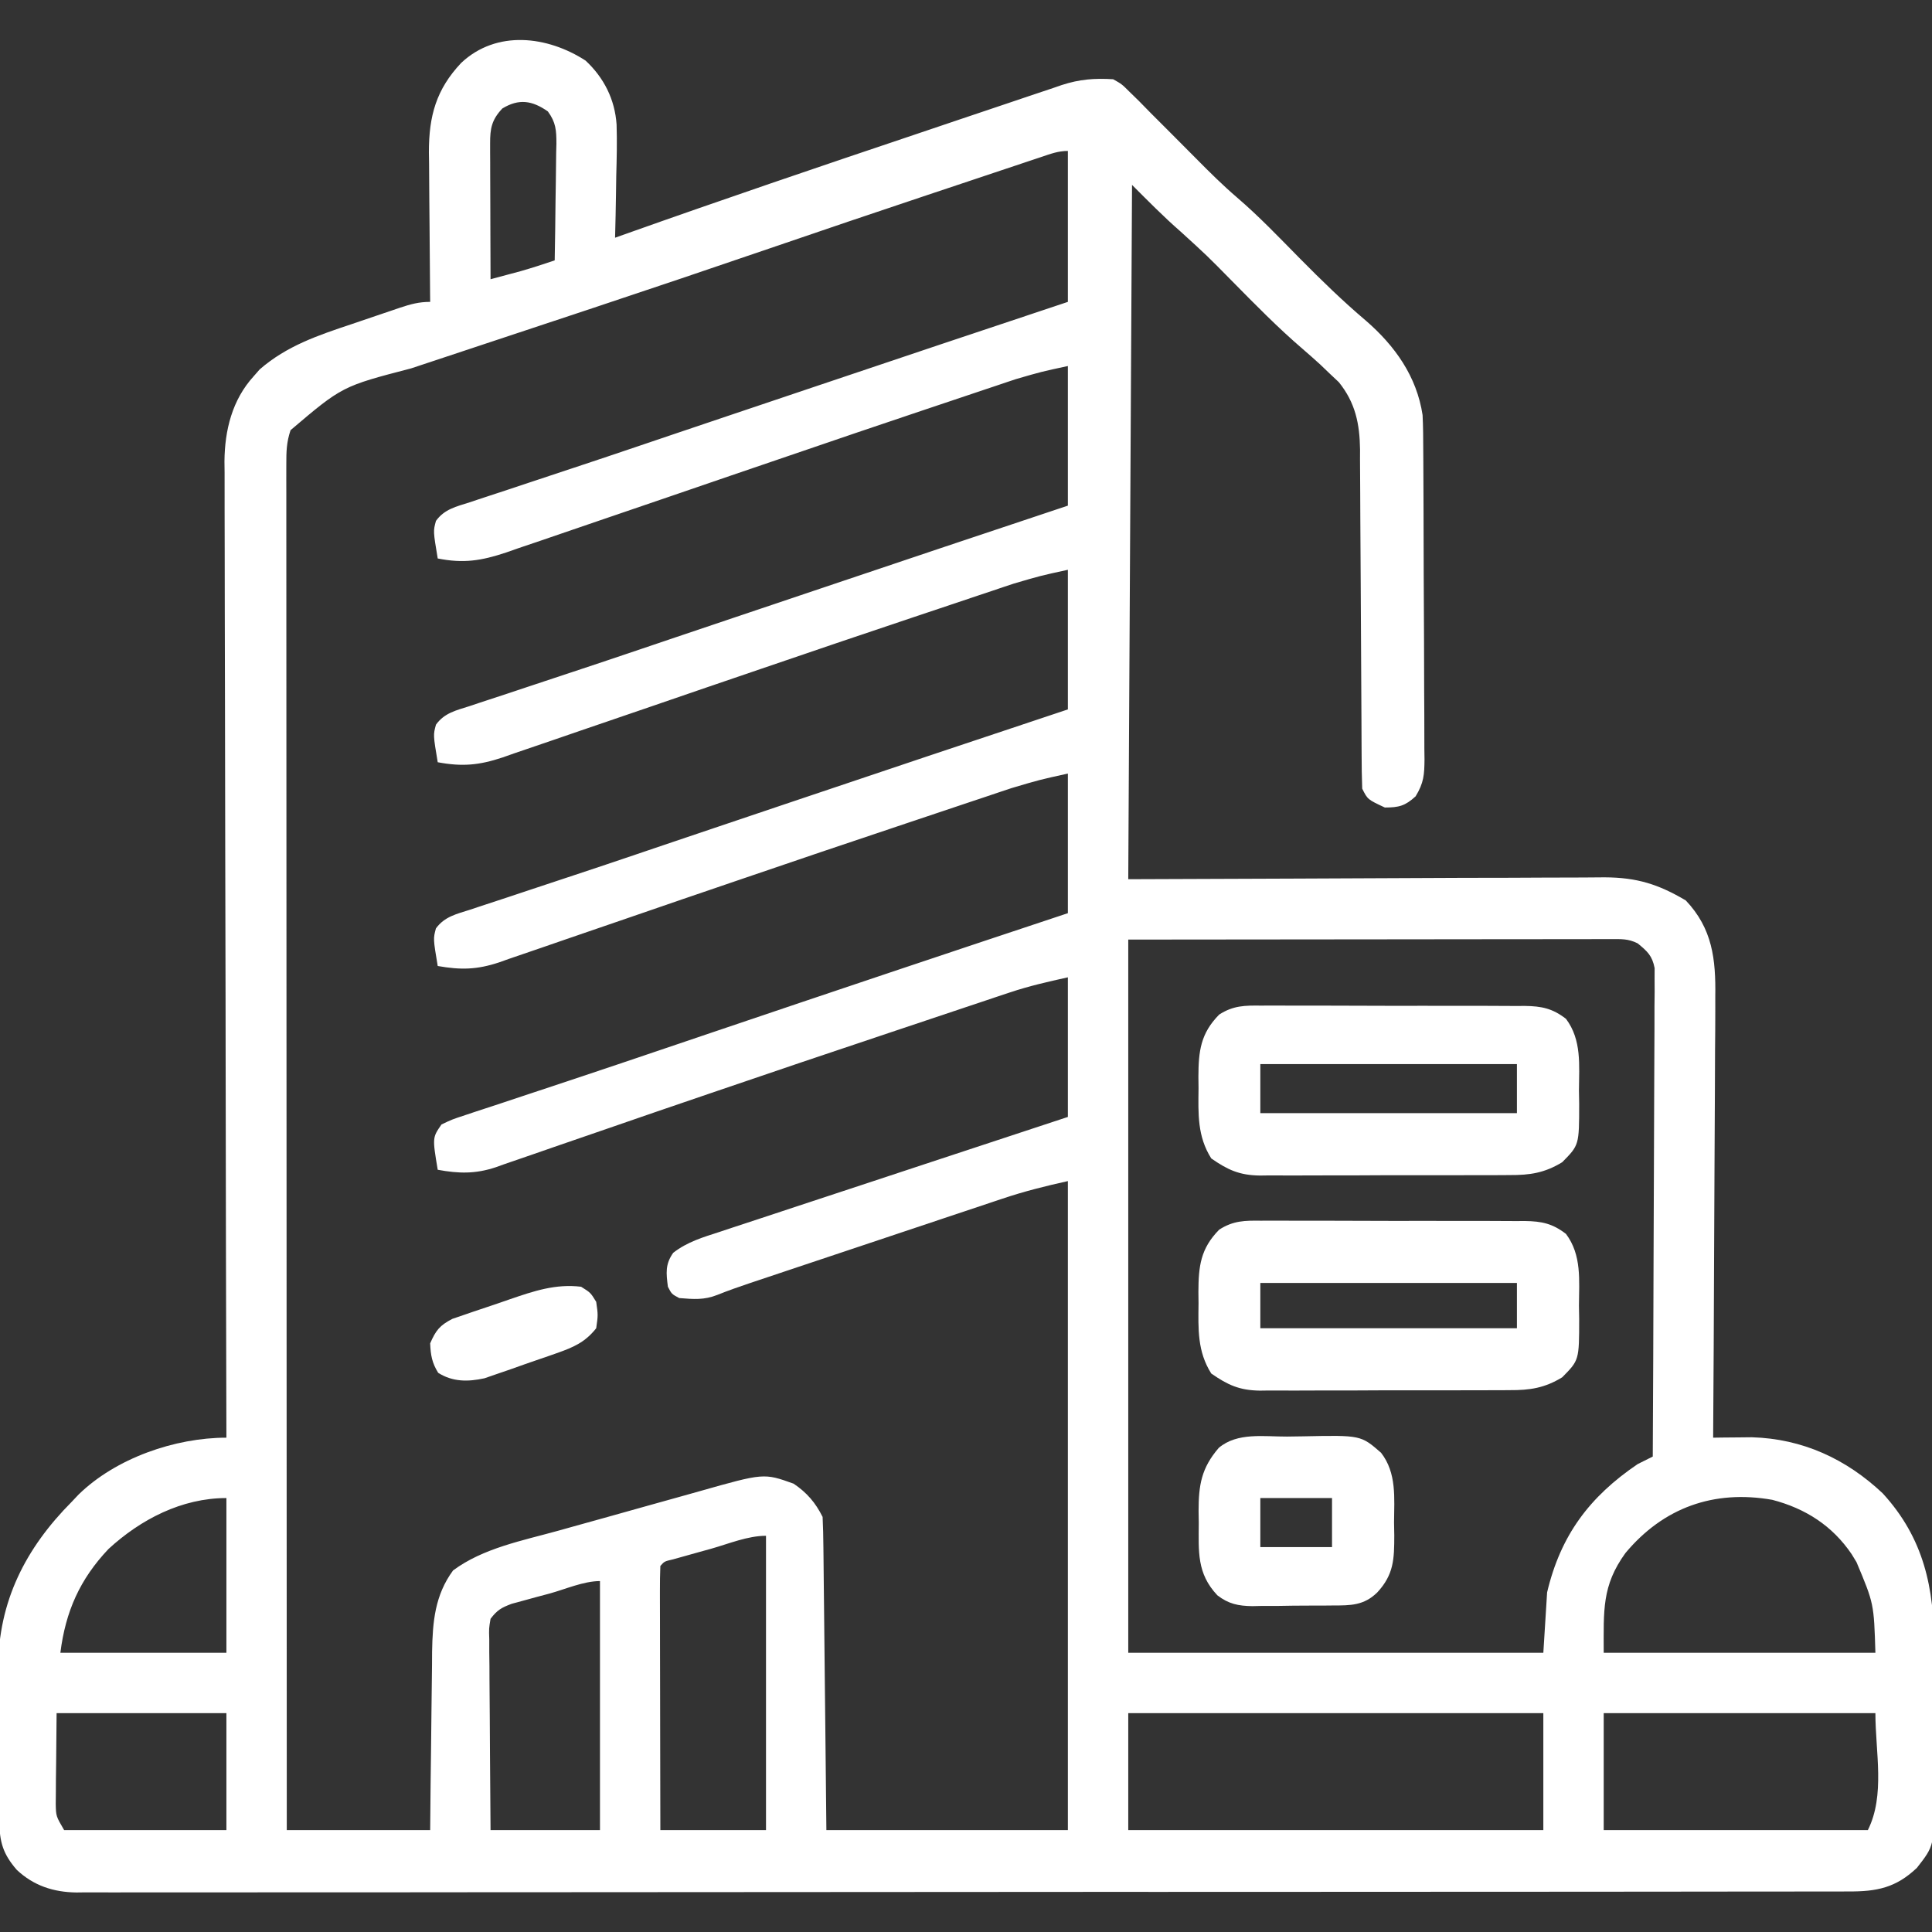
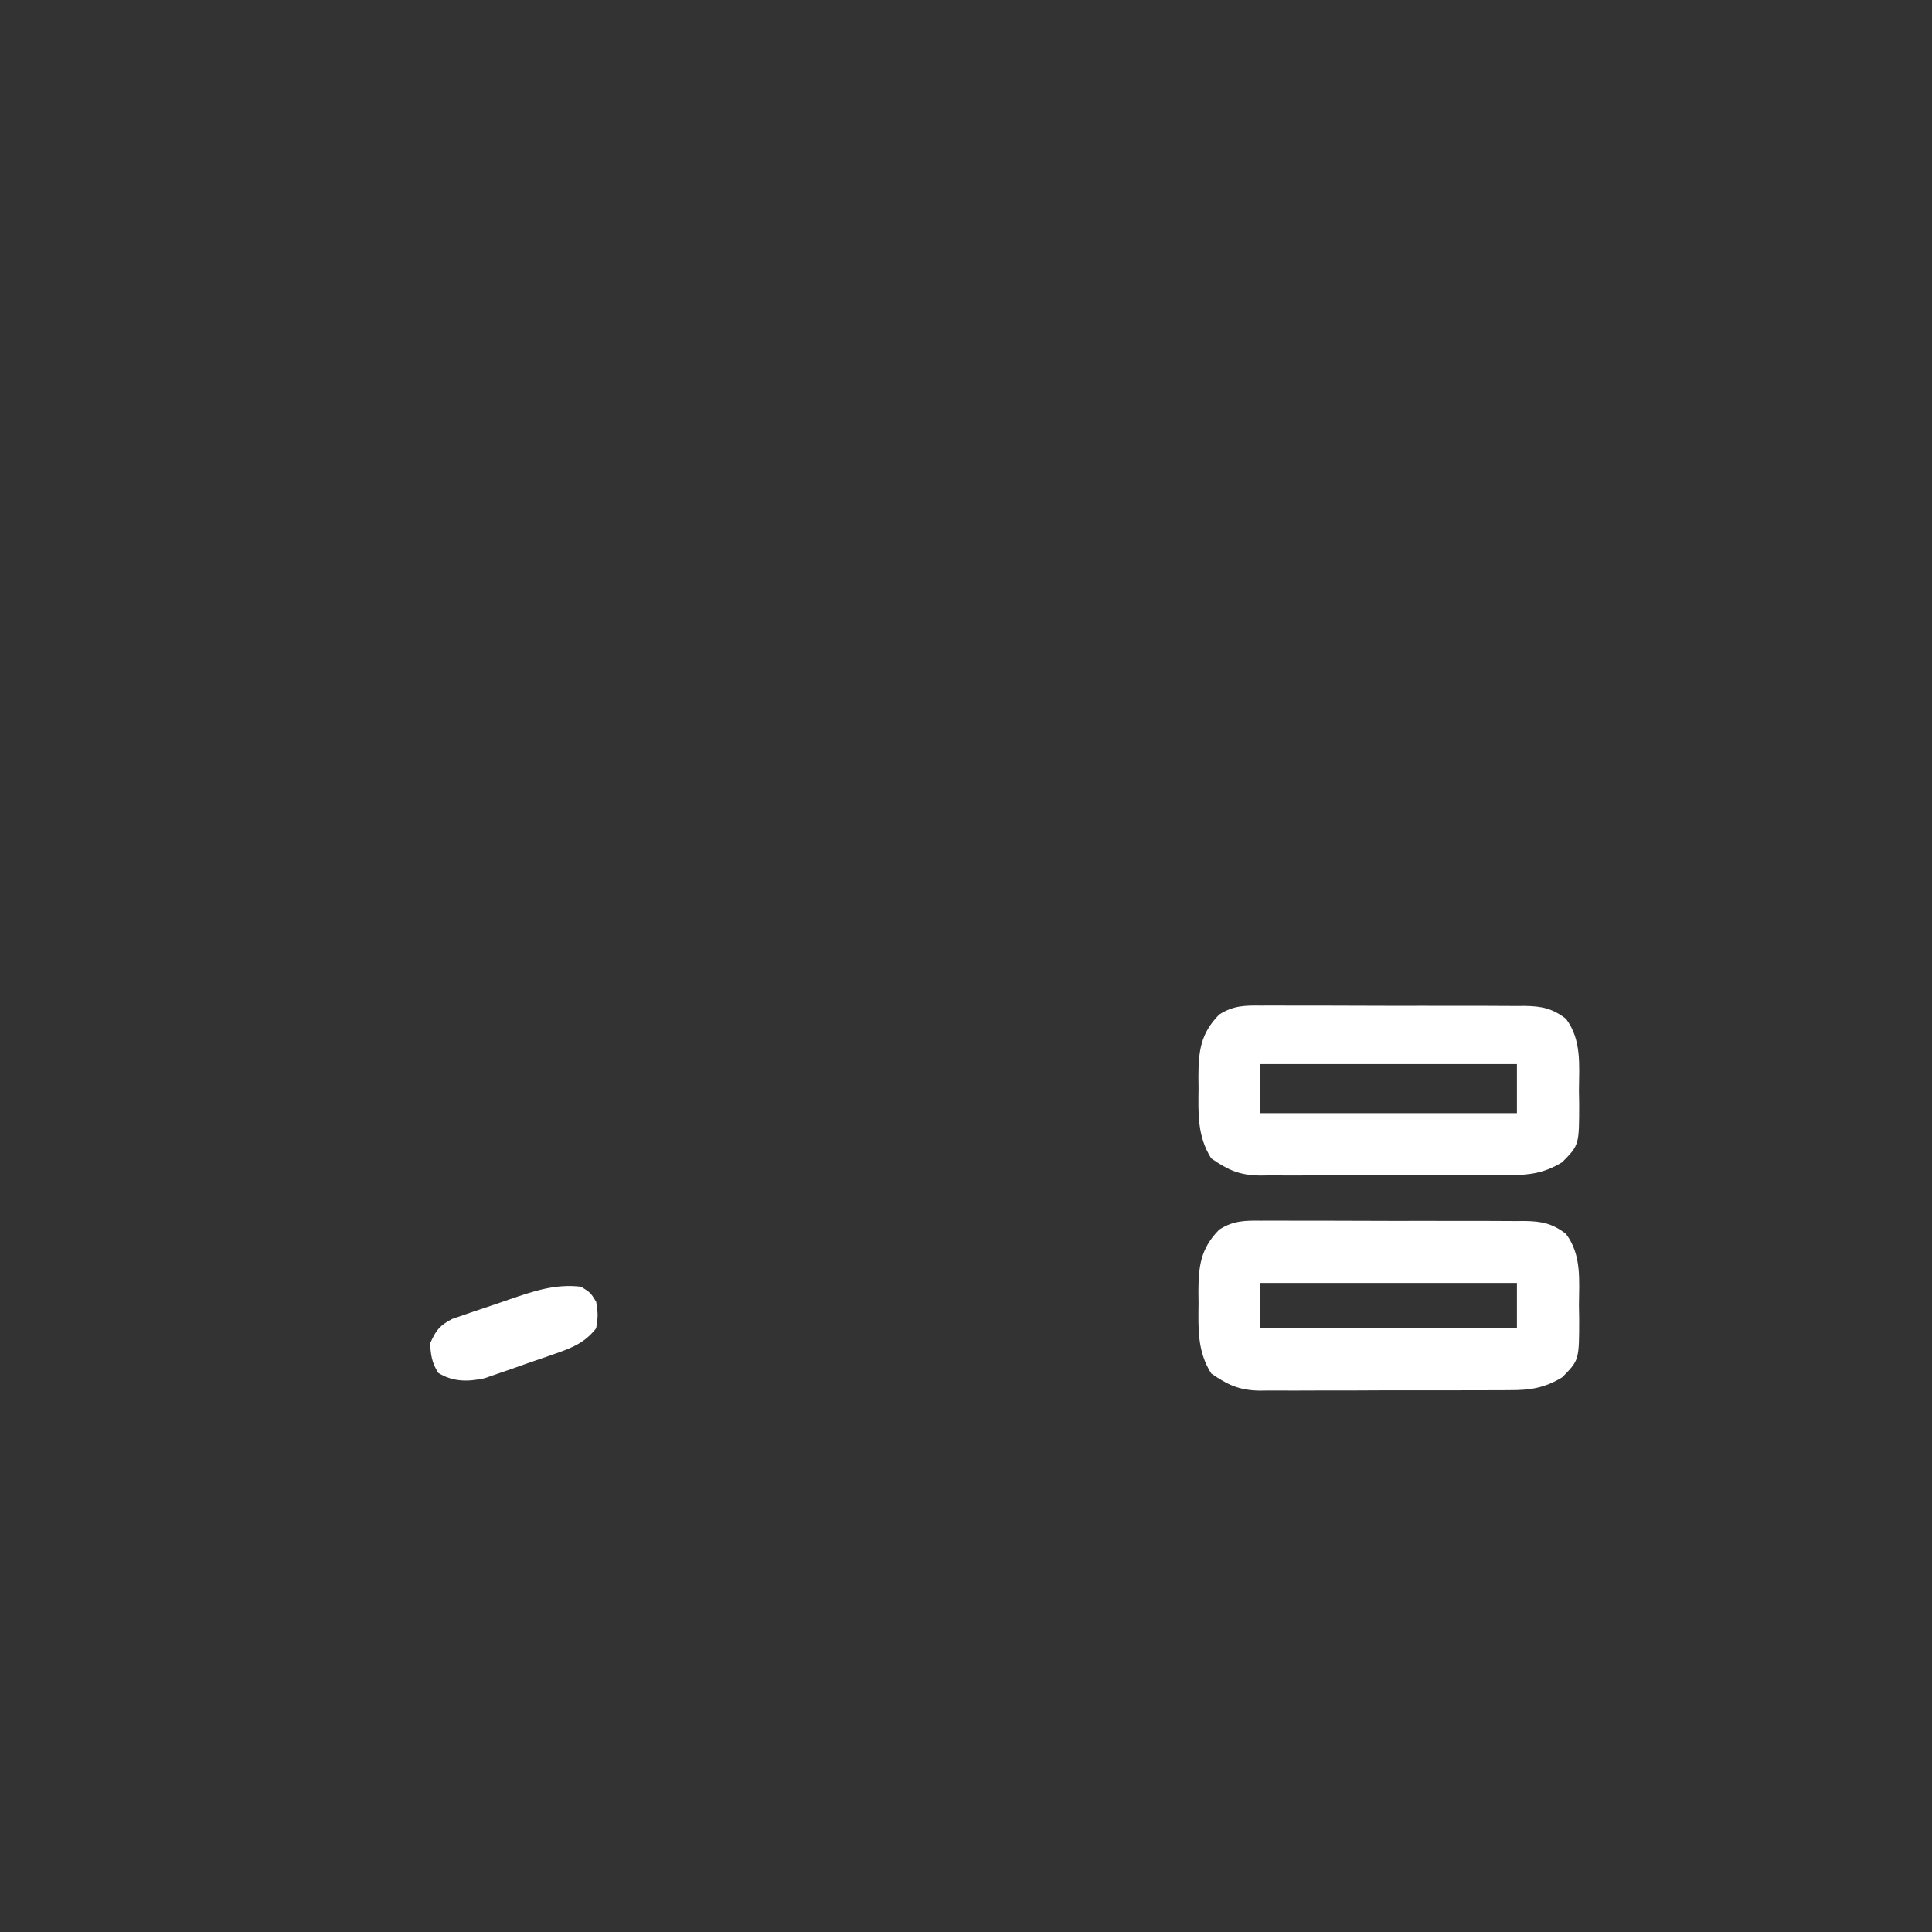
<svg xmlns="http://www.w3.org/2000/svg" version="1.1" width="512" height="512">
  <rect width="100%" height="100%" fill="#333333" stroke="none" />
-   <path d="M0 0 C4.871 4.543 7.76 10.279 8.214 16.939 C8.364 21.483 8.25 26.019 8.125 30.562 C8.1 32.155 8.077 33.747 8.057 35.34 C8.002 39.207 7.916 43.072 7.812 46.938 C8.691 46.624 9.569 46.311 10.474 45.989 C36.208 36.842 62.07 28.06 87.959 19.364 C91.653 18.123 95.346 16.876 99.036 15.624 C103.46 14.124 107.887 12.636 112.318 11.156 C113.972 10.602 115.624 10.044 117.276 9.481 C119.564 8.702 121.857 7.938 124.151 7.178 C124.812 6.949 125.473 6.72 126.155 6.484 C130.923 4.93 134.86 4.638 139.812 4.938 C142.113 6.238 142.113 6.238 144.125 8.25 C144.954 9.058 145.783 9.866 146.637 10.699 C147.696 11.778 148.754 12.858 149.812 13.938 C151.338 15.466 152.866 16.993 154.395 18.52 C156.891 21.012 159.384 23.508 161.861 26.021 C165.383 29.584 168.903 33.078 172.711 36.336 C178.547 41.347 183.852 46.921 189.249 52.395 C194.919 58.138 200.65 63.72 206.812 68.938 C214.481 75.586 220.264 83.687 221.812 93.938 C221.969 97.099 221.98 100.257 221.99 103.422 C221.996 104.37 222.003 105.319 222.009 106.296 C222.029 109.427 222.041 112.557 222.051 115.688 C222.055 116.758 222.059 117.828 222.063 118.931 C222.084 124.591 222.098 130.25 222.108 135.91 C222.119 141.758 222.153 147.605 222.193 153.453 C222.219 157.95 222.227 162.447 222.231 166.944 C222.236 169.1 222.247 171.256 222.266 173.412 C222.29 176.426 222.289 179.439 222.282 182.453 C222.302 183.789 222.302 183.789 222.321 185.152 C222.287 189.242 222.138 191.403 219.967 194.968 C217.192 197.505 215.558 197.938 211.812 197.938 C207.247 195.807 207.247 195.807 205.812 192.938 C205.705 189.929 205.658 186.942 205.655 183.933 C205.65 183 205.645 182.066 205.639 181.104 C205.629 179.072 205.62 177.039 205.613 175.007 C205.601 171.786 205.582 168.567 205.56 165.346 C205.498 156.189 205.445 147.032 205.411 137.874 C205.39 132.276 205.355 126.678 205.31 121.08 C205.296 118.949 205.287 116.818 205.284 114.686 C205.279 111.697 205.256 108.708 205.229 105.718 C205.232 104.843 205.235 103.968 205.238 103.066 C205.147 96.26 204.007 90.654 199.613 85.215 C198.792 84.443 197.971 83.671 197.125 82.875 C195.913 81.713 195.913 81.713 194.676 80.527 C193.159 79.155 191.637 77.788 190.083 76.458 C183.498 70.815 177.459 64.65 171.376 58.48 C164.711 51.708 164.711 51.708 157.688 45.312 C153.199 41.403 149.022 37.147 144.812 32.938 C144.482 93.657 144.153 154.377 143.812 216.938 C188.165 216.779 188.165 216.779 232.517 216.577 C241.109 216.559 241.109 216.559 245.136 216.556 C247.939 216.552 250.742 216.537 253.545 216.515 C257.128 216.488 260.711 216.48 264.294 216.485 C266.219 216.483 268.144 216.462 270.069 216.44 C278.616 216.481 284.287 218.263 291.562 222.562 C298.627 230.019 299.531 238.119 299.38 248.006 C299.381 249.276 299.382 250.545 299.382 251.853 C299.384 255.303 299.355 258.752 299.319 262.202 C299.288 265.819 299.285 269.436 299.279 273.053 C299.264 279.888 299.223 286.722 299.173 293.557 C299.117 301.345 299.089 309.132 299.064 316.919 C299.012 332.926 298.924 348.931 298.812 364.938 C300.212 364.918 300.212 364.918 301.64 364.898 C302.879 364.888 304.118 364.878 305.395 364.867 C307.227 364.848 307.227 364.848 309.097 364.828 C322.487 365.224 334.057 370.55 343.746 379.684 C354.642 391.568 357.447 404.808 357.344 420.52 C357.346 421.988 357.35 423.456 357.355 424.924 C357.361 427.978 357.353 431.03 357.334 434.084 C357.311 437.982 357.324 441.879 357.348 445.777 C357.363 448.8 357.358 451.822 357.348 454.844 C357.345 456.282 357.348 457.719 357.358 459.156 C357.428 473.03 357.428 473.03 352.812 478.938 C347.231 484.232 342.175 485.235 334.661 485.195 C333.84 485.198 333.02 485.202 332.174 485.205 C329.413 485.215 326.652 485.21 323.891 485.205 C321.896 485.209 319.901 485.213 317.905 485.219 C312.414 485.231 306.922 485.231 301.431 485.228 C295.512 485.228 289.593 485.239 283.674 485.248 C272.074 485.265 260.474 485.271 248.874 485.272 C239.447 485.273 230.02 485.277 220.594 485.283 C217.881 485.285 215.168 485.287 212.455 485.288 C211.781 485.289 211.107 485.289 210.412 485.29 C191.441 485.302 172.47 485.31 153.499 485.309 C152.426 485.309 152.426 485.309 151.331 485.309 C147.705 485.309 144.08 485.309 140.454 485.308 C139.734 485.308 139.013 485.308 138.271 485.308 C136.815 485.308 135.359 485.308 133.903 485.308 C111.245 485.307 88.587 485.322 65.928 485.349 C40.477 485.38 15.025 485.397 -10.426 485.395 C-13.14 485.395 -15.853 485.395 -18.567 485.395 C-19.235 485.395 -19.903 485.395 -20.592 485.395 C-30.681 485.395 -40.77 485.405 -50.86 485.422 C-62.334 485.44 -73.809 485.444 -85.283 485.431 C-91.139 485.424 -96.995 485.424 -102.851 485.441 C-108.211 485.457 -113.571 485.454 -118.93 485.437 C-120.871 485.434 -122.811 485.437 -124.751 485.448 C-127.387 485.462 -130.022 485.452 -132.658 485.435 C-133.789 485.45 -133.789 485.45 -134.943 485.465 C-140.984 485.385 -146.294 483.674 -150.756 479.455 C-154.393 475.259 -155.308 472.083 -155.365 466.663 C-155.377 465.584 -155.39 464.505 -155.403 463.393 C-155.411 462.224 -155.418 461.056 -155.426 459.852 C-155.434 458.644 -155.442 457.436 -155.45 456.191 C-155.464 453.627 -155.475 451.063 -155.483 448.5 C-155.5 444.613 -155.544 440.727 -155.588 436.84 C-155.598 434.344 -155.607 431.848 -155.613 429.352 C-155.64 427.629 -155.64 427.629 -155.666 425.871 C-155.62 408.313 -148.388 394.202 -136.188 381.938 C-135.584 381.299 -134.981 380.661 -134.359 380.004 C-124.493 370.374 -108.822 364.938 -95.188 364.938 C-95.189 364.376 -95.191 363.815 -95.192 363.237 C-95.282 329.96 -95.35 296.683 -95.392 263.405 C-95.397 259.408 -95.402 255.41 -95.407 251.412 C-95.408 250.616 -95.409 249.82 -95.41 249 C-95.428 236.123 -95.459 223.245 -95.496 210.367 C-95.534 197.148 -95.556 183.929 -95.564 170.71 C-95.569 162.557 -95.587 154.404 -95.619 146.25 C-95.64 140.655 -95.647 135.06 -95.642 129.465 C-95.639 126.24 -95.645 123.014 -95.664 119.789 C-95.684 116.284 -95.679 112.781 -95.669 109.276 C-95.68 108.267 -95.692 107.257 -95.704 106.217 C-95.634 97.94 -93.663 89.893 -87.938 83.625 C-87.417 83.031 -86.896 82.436 -86.359 81.824 C-79.181 75.588 -70.938 72.818 -62.077 69.861 C-59.859 69.12 -57.647 68.363 -55.436 67.604 C-54.024 67.124 -52.612 66.646 -51.199 66.168 C-50.54 65.943 -49.88 65.718 -49.201 65.486 C-46.392 64.554 -44.171 63.938 -41.188 63.938 C-41.197 63.065 -41.197 63.065 -41.208 62.176 C-41.274 56.092 -41.319 50.008 -41.352 43.924 C-41.367 41.657 -41.388 39.391 -41.414 37.124 C-41.45 33.855 -41.467 30.586 -41.48 27.316 C-41.496 26.313 -41.511 25.309 -41.527 24.276 C-41.53 14.678 -39.603 7.635 -32.957 0.598 C-23.581 -8.199 -10.116 -6.546 0 0 Z M-22.062 12.688 C-24.893 15.684 -25.314 17.982 -25.301 21.95 C-25.301 22.751 -25.301 23.551 -25.301 24.376 C-25.296 25.235 -25.29 26.095 -25.285 26.98 C-25.284 27.864 -25.282 28.748 -25.281 29.658 C-25.275 32.48 -25.263 35.303 -25.25 38.125 C-25.245 40.038 -25.24 41.952 -25.236 43.865 C-25.225 48.556 -25.208 53.247 -25.188 57.938 C-23.479 57.481 -21.77 57.022 -20.062 56.562 C-19.111 56.307 -18.16 56.052 -17.18 55.789 C-14.148 54.926 -11.17 53.955 -8.188 52.938 C-8.089 47.741 -8.016 42.546 -7.968 37.349 C-7.948 35.582 -7.92 33.814 -7.886 32.047 C-7.837 29.505 -7.815 26.964 -7.797 24.422 C-7.776 23.633 -7.756 22.845 -7.734 22.032 C-7.733 18.477 -7.865 16.378 -9.997 13.47 C-14.166 10.553 -17.689 10.026 -22.062 12.688 Z M120.728 25.551 C119.66 25.906 118.591 26.262 117.49 26.628 C116.316 27.021 115.143 27.415 113.934 27.82 C112.702 28.231 111.47 28.642 110.201 29.065 C107.56 29.946 104.919 30.829 102.279 31.713 C98.403 33.012 94.525 34.305 90.646 35.598 C76.642 40.271 62.659 45.008 48.692 49.793 C33.194 55.101 17.675 60.342 2.129 65.508 C0.721 65.976 0.721 65.976 -0.714 66.453 C-9.313 69.311 -17.914 72.164 -26.515 75.015 C-31.309 76.604 -36.103 78.196 -40.895 79.79 C-42.687 80.385 -44.479 80.979 -46.271 81.572 C-64.499 86.314 -64.499 86.314 -78.188 97.938 C-79.28 101.215 -79.312 103.603 -79.311 107.054 C-79.313 108.342 -79.315 109.63 -79.317 110.956 C-79.314 112.394 -79.311 113.831 -79.308 115.269 C-79.308 116.789 -79.309 118.31 -79.31 119.831 C-79.313 124.02 -79.309 128.209 -79.304 132.398 C-79.299 136.911 -79.301 141.424 -79.301 145.937 C-79.302 153.761 -79.299 161.584 -79.293 169.407 C-79.285 180.718 -79.282 192.029 -79.281 203.34 C-79.279 221.69 -79.272 240.04 -79.263 258.39 C-79.254 276.219 -79.247 294.047 -79.242 311.876 C-79.242 312.974 -79.242 314.073 -79.242 315.204 C-79.24 320.715 -79.239 326.225 -79.238 331.735 C-79.227 377.469 -79.21 423.203 -79.188 468.938 C-66.647 468.938 -54.108 468.938 -41.188 468.938 C-41.15 464.927 -41.113 460.917 -41.074 456.785 C-41.036 453.566 -40.995 450.347 -40.952 447.128 C-40.907 443.742 -40.868 440.356 -40.841 436.969 C-40.807 433.074 -40.755 429.18 -40.699 425.285 C-40.693 424.085 -40.686 422.884 -40.68 421.648 C-40.542 413.698 -39.93 406.677 -35.125 400.125 C-27.182 394.21 -16.724 392.224 -7.309 389.609 C-5.887 389.212 -4.466 388.814 -3.044 388.416 C-0.083 387.588 2.88 386.765 5.844 385.945 C9.621 384.899 13.394 383.837 17.167 382.771 C20.094 381.946 23.025 381.132 25.956 380.321 C27.348 379.934 28.739 379.543 30.129 379.149 C47.245 374.3 47.245 374.3 55.125 377.125 C58.64 379.496 60.919 382.15 62.812 385.938 C62.935 388.561 62.998 391.159 63.018 393.784 C63.028 394.594 63.038 395.403 63.048 396.238 C63.079 398.921 63.104 401.605 63.129 404.289 C63.149 406.147 63.17 408.005 63.192 409.863 C63.247 414.759 63.297 419.655 63.345 424.55 C63.404 430.422 63.47 436.293 63.535 442.164 C63.633 451.089 63.722 460.013 63.812 468.938 C84.933 468.938 106.052 468.938 127.812 468.938 C127.812 412.178 127.812 355.418 127.812 296.938 C121.826 298.268 116.201 299.665 110.435 301.611 C109.26 302.002 109.26 302.002 108.061 302.4 C105.503 303.252 102.947 304.11 100.391 304.969 C98.6 305.567 96.808 306.164 95.017 306.762 C91.278 308.01 87.539 309.261 83.801 310.514 C79.016 312.119 74.228 313.718 69.44 315.316 C65.747 316.548 62.055 317.782 58.363 319.017 C56.598 319.607 54.832 320.197 53.067 320.787 C50.602 321.611 48.137 322.437 45.673 323.264 C44.948 323.506 44.222 323.748 43.475 323.997 C40.604 324.962 37.765 325.957 34.955 327.086 C31.401 328.499 28.618 328.244 24.812 327.938 C22.812 326.875 22.812 326.875 21.812 324.938 C21.352 321.316 21.07 318.987 23.226 315.938 C27.012 313.01 31.107 311.824 35.63 310.362 C36.625 310.03 37.621 309.698 38.646 309.356 C41.932 308.262 45.224 307.186 48.516 306.109 C50.797 305.354 53.078 304.597 55.359 303.84 C61.359 301.85 67.364 299.874 73.37 297.902 C79.5 295.886 85.625 293.856 91.75 291.828 C103.766 287.851 115.788 283.891 127.812 279.938 C127.812 267.728 127.812 255.518 127.812 242.938 C122.411 244.138 117.546 245.235 112.383 246.962 C110.598 247.555 110.598 247.555 108.777 248.161 C107.497 248.591 106.217 249.022 104.938 249.453 C103.583 249.906 102.228 250.358 100.873 250.809 C97.264 252.014 93.657 253.224 90.051 254.436 C87.047 255.444 84.042 256.449 81.037 257.454 C65.077 262.793 49.128 268.164 33.207 273.618 C30.827 274.433 28.447 275.245 26.066 276.058 C24.503 276.592 22.939 277.126 21.375 277.66 C20.612 277.921 19.849 278.181 19.062 278.45 C14.766 279.92 10.473 281.401 6.184 282.894 C1.336 284.581 -3.518 286.25 -8.376 287.909 C-10.224 288.544 -12.07 289.185 -13.913 289.833 C-16.457 290.728 -19.009 291.599 -21.562 292.465 C-22.304 292.732 -23.046 292.999 -23.811 293.274 C-29.216 295.069 -33.605 294.962 -39.188 293.938 C-40.606 285.424 -40.606 285.424 -38.188 281.938 C-35.419 280.611 -35.419 280.611 -31.73 279.398 C-31.034 279.165 -30.338 278.931 -29.62 278.69 C-27.21 277.883 -24.792 277.099 -22.375 276.312 C-20.604 275.724 -18.833 275.134 -17.063 274.542 C-12.916 273.158 -8.766 271.782 -4.615 270.408 C3.93 267.573 12.457 264.686 20.984 261.797 C24.26 260.687 27.536 259.578 30.812 258.469 C31.638 258.189 32.464 257.91 33.314 257.622 C64.782 246.967 96.28 236.401 127.812 225.938 C127.812 213.727 127.812 201.518 127.812 188.938 C120.253 190.605 120.253 190.605 112.934 192.778 C111.864 193.134 110.794 193.49 109.692 193.856 C107.988 194.43 107.988 194.43 106.25 195.016 C105.043 195.419 103.835 195.822 102.591 196.237 C99.337 197.323 96.086 198.415 92.835 199.508 C90.114 200.422 87.393 201.333 84.671 202.243 C69.749 207.236 54.84 212.269 39.954 217.369 C37.567 218.186 35.18 219.001 32.793 219.816 C31.19 220.363 29.587 220.91 27.984 221.457 C27.189 221.728 26.394 222 25.574 222.279 C20.902 223.876 16.234 225.483 11.568 227.099 C6.067 229.005 0.56 230.891 -4.952 232.768 C-7.085 233.498 -9.217 234.234 -11.346 234.978 C-14.309 236.011 -17.278 237.022 -20.25 238.027 C-21.123 238.338 -21.996 238.649 -22.896 238.969 C-28.792 240.929 -33.059 241.015 -39.188 239.938 C-40.393 232.706 -40.393 232.706 -39.667 229.988 C-37.382 226.821 -34.121 226.14 -30.54 224.996 C-29.75 224.731 -28.961 224.466 -28.148 224.193 C-25.522 223.314 -22.89 222.456 -20.258 221.598 C-18.402 220.98 -16.547 220.362 -14.692 219.742 C-10.808 218.445 -6.922 217.156 -3.033 215.873 C2.527 214.036 8.076 212.169 13.622 210.289 C14.939 209.842 14.939 209.842 16.282 209.387 C18.052 208.787 19.823 208.187 21.593 207.586 C26.088 206.064 30.585 204.548 35.082 203.033 C36.89 202.424 38.698 201.815 40.506 201.205 C41.85 200.753 41.85 200.753 43.221 200.291 C46.847 199.068 50.473 197.845 54.099 196.622 C78.652 188.339 103.226 180.12 127.812 171.938 C127.812 159.727 127.812 147.518 127.812 134.938 C120.529 136.524 120.529 136.524 113.484 138.595 C112.535 138.91 111.585 139.226 110.606 139.551 C109.602 139.89 108.597 140.229 107.562 140.578 C106.489 140.937 105.415 141.295 104.309 141.664 C100.808 142.834 97.31 144.011 93.812 145.188 C91.359 146.009 88.905 146.831 86.451 147.652 C73.186 152.098 59.935 156.584 46.701 161.12 C44.307 161.939 41.914 162.757 39.52 163.573 C38.713 163.849 37.907 164.124 37.076 164.407 C35.413 164.974 33.749 165.542 32.086 166.109 C27.038 167.831 21.994 169.564 16.953 171.304 C10.799 173.428 4.638 175.532 -1.527 177.626 C-3.947 178.452 -6.364 179.284 -8.78 180.122 C-12.16 181.295 -15.548 182.445 -18.938 183.59 C-19.942 183.944 -20.946 184.299 -21.981 184.664 C-28.24 186.745 -32.686 187.152 -39.188 185.938 C-40.395 178.694 -40.395 178.694 -39.652 175.983 C-37.42 172.866 -34.291 172.196 -30.777 171.075 C-30.006 170.816 -29.236 170.557 -28.442 170.291 C-25.859 169.426 -23.269 168.582 -20.68 167.738 C-18.838 167.126 -16.996 166.512 -15.155 165.896 C-11.216 164.581 -7.274 163.274 -3.33 161.972 C2.769 159.956 8.856 157.907 14.94 155.849 C15.952 155.507 16.965 155.165 18.007 154.812 C20.068 154.115 22.129 153.418 24.189 152.721 C29.436 150.948 34.685 149.182 39.934 147.416 C40.982 147.063 42.03 146.711 43.11 146.347 C45.234 145.633 47.359 144.918 49.483 144.203 C53.785 142.756 58.087 141.307 62.389 139.858 C84.186 132.519 105.987 125.194 127.812 117.938 C127.812 105.728 127.812 93.517 127.812 80.938 C120.808 82.442 120.808 82.442 114.035 84.411 C113.205 84.687 112.376 84.962 111.521 85.246 C110.648 85.541 109.775 85.837 108.875 86.141 C107.465 86.611 107.465 86.611 106.026 87.092 C102.954 88.119 99.883 89.153 96.812 90.188 C94.639 90.916 92.466 91.644 90.292 92.372 C77.996 96.495 65.716 100.666 53.448 104.871 C48.499 106.565 43.548 108.252 38.597 109.938 C33.175 111.787 27.755 113.644 22.338 115.509 C16.215 117.617 10.087 119.709 3.954 121.787 C0.562 122.938 -2.828 124.094 -6.213 125.267 C-10.01 126.582 -13.817 127.868 -17.625 129.152 C-18.761 129.551 -19.897 129.949 -21.067 130.359 C-27.659 132.552 -32.343 133.295 -39.188 131.938 C-40.394 124.697 -40.394 124.697 -39.656 121.984 C-37.41 118.855 -34.249 118.182 -30.718 117.056 C-29.555 116.665 -29.555 116.665 -28.368 116.266 C-25.775 115.398 -23.175 114.551 -20.574 113.703 C-18.729 113.089 -16.884 112.474 -15.039 111.857 C-11.114 110.547 -7.186 109.245 -3.256 107.948 C2.708 105.976 8.661 103.973 14.611 101.959 C15.589 101.628 16.568 101.297 17.576 100.956 C19.564 100.283 21.552 99.61 23.54 98.937 C28.599 97.227 33.66 95.523 38.721 93.82 C39.73 93.48 40.74 93.141 41.781 92.79 C43.826 92.102 45.872 91.414 47.917 90.725 C52.051 89.334 56.184 87.942 60.316 86.549 C82.803 78.975 105.297 71.426 127.812 63.938 C127.812 50.737 127.812 37.538 127.812 23.938 C125.2 23.938 123.211 24.722 120.728 25.551 Z M143.812 232.938 C143.812 295.308 143.812 357.678 143.812 421.938 C180.113 421.938 216.412 421.938 253.812 421.938 C254.143 416.658 254.472 411.377 254.812 405.938 C258.382 390.837 266.017 380.612 278.812 371.938 C280.14 371.26 281.473 370.592 282.812 369.938 C282.906 352.796 282.976 335.654 283.02 318.513 C283.04 310.554 283.069 302.595 283.114 294.636 C283.154 287.699 283.18 280.763 283.189 273.826 C283.194 270.153 283.206 266.48 283.235 262.806 C283.268 258.707 283.268 254.608 283.267 250.509 C283.288 248.679 283.288 248.679 283.31 246.812 C283.305 245.696 283.299 244.58 283.294 243.43 C283.299 241.975 283.299 241.975 283.305 240.491 C282.67 237.2 281.367 236.034 278.812 233.938 C276.237 232.65 274.407 232.815 271.523 232.817 C270.403 232.816 269.284 232.814 268.13 232.813 C266.892 232.817 265.653 232.82 264.376 232.824 C262.399 232.824 262.399 232.824 260.381 232.824 C256.807 232.823 253.233 232.829 249.659 232.836 C246.308 232.842 242.958 232.842 239.607 232.843 C229.8 232.848 219.994 232.862 210.188 232.875 C177.332 232.906 177.332 232.906 143.812 232.938 Z M275.578 395.5 C269.288 404.184 269.812 410.66 269.812 421.938 C293.572 421.938 317.332 421.938 341.812 421.938 C341.42 408.909 341.42 408.909 336.812 397.938 C336.39 397.241 335.967 396.545 335.531 395.828 C330.419 388.273 323.267 383.695 314.48 381.406 C298.967 378.681 285.618 383.484 275.578 395.5 Z M-126.438 394.438 C-134.009 402.432 -137.82 410.994 -139.188 421.938 C-124.668 421.938 -110.147 421.938 -95.188 421.938 C-95.188 408.408 -95.188 394.877 -95.188 380.938 C-107.019 380.938 -117.908 386.591 -126.438 394.438 Z M33.25 394.375 C32.075 394.7 30.9 395.026 29.689 395.361 C28.574 395.674 27.458 395.987 26.309 396.309 C25.279 396.597 24.25 396.885 23.189 397.181 C20.882 397.715 20.882 397.715 19.812 398.938 C19.718 401.116 19.695 403.297 19.699 405.477 C19.699 406.16 19.699 406.843 19.699 407.546 C19.699 409.813 19.707 412.08 19.715 414.348 C19.717 415.916 19.718 417.484 19.719 419.052 C19.723 423.186 19.733 427.321 19.744 431.456 C19.754 435.672 19.759 439.888 19.764 444.104 C19.774 452.382 19.792 460.66 19.812 468.938 C29.052 468.938 38.292 468.938 47.812 468.938 C47.812 443.197 47.812 417.457 47.812 390.938 C42.934 390.938 37.916 393.063 33.25 394.375 Z M-9.562 406.25 C-10.725 406.559 -11.888 406.867 -13.086 407.186 C-14.2 407.492 -15.313 407.798 -16.461 408.113 C-17.486 408.391 -18.512 408.668 -19.568 408.954 C-22.339 409.994 -23.415 410.611 -25.188 412.938 C-25.623 415.499 -25.623 415.499 -25.528 418.419 C-25.528 419.54 -25.528 420.661 -25.527 421.815 C-25.512 423.025 -25.496 424.234 -25.48 425.48 C-25.476 426.719 -25.472 427.958 -25.468 429.234 C-25.454 432.524 -25.427 435.813 -25.393 439.103 C-25.363 442.461 -25.349 445.819 -25.334 449.178 C-25.303 455.765 -25.245 462.351 -25.188 468.938 C-15.617 468.938 -6.048 468.938 3.812 468.938 C3.812 447.158 3.812 425.377 3.812 402.938 C-0.518 402.938 -5.411 405.114 -9.562 406.25 Z M-140.188 437.938 C-140.229 442.31 -140.27 446.683 -140.312 451.188 C-140.331 452.561 -140.349 453.934 -140.368 455.349 C-140.373 456.435 -140.378 457.521 -140.383 458.641 C-140.393 459.751 -140.404 460.861 -140.415 462.005 C-140.349 465.242 -140.349 465.242 -138.188 468.938 C-123.998 468.938 -109.808 468.938 -95.188 468.938 C-95.188 458.707 -95.188 448.478 -95.188 437.938 C-110.037 437.938 -124.888 437.938 -140.188 437.938 Z M143.812 437.938 C143.812 448.168 143.812 458.397 143.812 468.938 C180.113 468.938 216.412 468.938 253.812 468.938 C253.812 458.707 253.812 448.478 253.812 437.938 C217.512 437.938 181.213 437.938 143.812 437.938 Z M269.812 437.938 C269.812 448.168 269.812 458.397 269.812 468.938 C292.913 468.938 316.012 468.938 339.812 468.938 C344.443 459.676 341.812 448.292 341.812 437.938 C318.053 437.938 294.293 437.938 269.812 437.938 Z " fill="#FFFFFF" transform="translate(155.188,16.062)" />
  <path d="M0 0 C1.218 -0.008 1.218 -0.008 2.461 -0.016 C5.137 -0.029 7.812 -0.012 10.488 0.006 C12.352 0.005 14.217 0.004 16.081 0.001 C19.985 -0 23.888 0.012 27.792 0.035 C32.792 0.064 37.792 0.061 42.792 0.048 C46.641 0.041 50.489 0.049 54.338 0.061 C56.181 0.066 58.025 0.066 59.868 0.062 C62.447 0.059 65.024 0.076 67.602 0.098 C68.361 0.093 69.121 0.089 69.903 0.084 C74.378 0.147 77.24 0.748 80.801 3.502 C85.01 9.101 84.279 15.809 84.238 22.502 C84.258 23.664 84.278 24.827 84.299 26.025 C84.293 36.958 84.293 36.958 79.801 41.502 C75.152 44.347 71.227 44.939 65.887 44.906 C65.117 44.913 64.347 44.919 63.554 44.927 C61.023 44.945 58.492 44.941 55.961 44.935 C54.193 44.94 52.424 44.945 50.656 44.951 C46.955 44.96 43.254 44.958 39.553 44.948 C34.821 44.936 30.089 44.956 25.357 44.986 C21.707 45.004 18.056 45.004 14.406 44.998 C12.662 44.998 10.917 45.004 9.173 45.016 C6.73 45.031 4.287 45.021 1.844 45.003 C0.774 45.018 0.774 45.018 -0.318 45.033 C-5.77 44.953 -8.82 43.533 -13.199 40.502 C-16.908 34.636 -16.652 28.728 -16.574 21.939 C-16.586 20.924 -16.597 19.909 -16.609 18.863 C-16.583 12.085 -16.052 7.392 -11.1 2.375 C-7.379 -0.028 -4.286 -0.055 0 0 Z M-0.199 16.502 C-0.199 20.462 -0.199 24.422 -0.199 28.502 C22.241 28.502 44.681 28.502 67.801 28.502 C67.801 24.542 67.801 20.582 67.801 16.502 C45.361 16.502 22.921 16.502 -0.199 16.502 Z " fill="#FFFFFF" transform="translate(334.199,323.498)" />
  <path d="M0 0 C1.218 -0.008 1.218 -0.008 2.461 -0.016 C5.137 -0.029 7.812 -0.012 10.488 0.006 C12.352 0.005 14.217 0.004 16.081 0.001 C19.985 -0 23.888 0.012 27.792 0.035 C32.792 0.064 37.792 0.061 42.792 0.048 C46.641 0.041 50.489 0.049 54.338 0.061 C56.181 0.066 58.025 0.066 59.868 0.062 C62.447 0.059 65.024 0.076 67.602 0.098 C68.361 0.093 69.121 0.089 69.903 0.084 C74.378 0.147 77.24 0.748 80.801 3.502 C85.01 9.101 84.279 15.809 84.238 22.502 C84.258 23.664 84.278 24.827 84.299 26.025 C84.293 36.958 84.293 36.958 79.801 41.502 C75.152 44.347 71.227 44.939 65.887 44.906 C65.117 44.913 64.347 44.919 63.554 44.927 C61.023 44.945 58.492 44.941 55.961 44.935 C54.193 44.94 52.424 44.945 50.656 44.951 C46.955 44.96 43.254 44.958 39.553 44.948 C34.821 44.936 30.089 44.956 25.357 44.986 C21.707 45.004 18.056 45.004 14.406 44.998 C12.662 44.998 10.917 45.004 9.173 45.016 C6.73 45.031 4.287 45.021 1.844 45.003 C0.774 45.018 0.774 45.018 -0.318 45.033 C-5.77 44.953 -8.82 43.533 -13.199 40.502 C-16.908 34.636 -16.652 28.728 -16.574 21.939 C-16.586 20.924 -16.597 19.909 -16.609 18.863 C-16.583 12.085 -16.052 7.392 -11.1 2.375 C-7.379 -0.028 -4.286 -0.055 0 0 Z M-0.199 15.502 C-0.199 19.792 -0.199 24.082 -0.199 28.502 C22.241 28.502 44.681 28.502 67.801 28.502 C67.801 24.212 67.801 19.922 67.801 15.502 C45.361 15.502 22.921 15.502 -0.199 15.502 Z " fill="#FFFFFF" transform="translate(334.199,266.498)" />
-   <path d="M0 0 C1.435 -0.011 2.871 -0.032 4.306 -0.062 C19.553 -0.376 19.553 -0.376 24.914 4.295 C29.092 9.695 28.393 16.27 28.351 22.795 C28.381 24.468 28.381 24.468 28.412 26.174 C28.408 32.506 28.287 36.561 23.914 41.295 C20.357 44.791 16.824 44.763 12.078 44.764 C10.942 44.775 10.942 44.775 9.784 44.787 C8.185 44.798 6.586 44.801 4.988 44.796 C2.553 44.795 0.121 44.837 -2.313 44.881 C-3.87 44.886 -5.428 44.889 -6.985 44.889 C-7.707 44.905 -8.429 44.922 -9.173 44.939 C-12.946 44.888 -15.514 44.352 -18.468 42.071 C-23.966 36.243 -23.423 30.472 -23.399 22.858 C-23.415 21.834 -23.431 20.809 -23.448 19.754 C-23.452 12.882 -22.711 8.33 -18.086 2.983 C-13.157 -1.176 -6.118 0.034 0 0 Z M-7.086 16.295 C-7.086 20.585 -7.086 24.875 -7.086 29.295 C-0.816 29.295 5.454 29.295 11.914 29.295 C11.914 25.005 11.914 20.715 11.914 16.295 C5.644 16.295 -0.626 16.295 -7.086 16.295 Z " fill="#FFFFFF" transform="translate(341.086,380.705)" />
  <path d="M0 0 C2.5 1.562 2.5 1.562 4 4 C4.5 7.5 4.5 7.5 4 11 C1.045 14.736 -2.052 16.053 -6.488 17.613 C-7.11 17.832 -7.731 18.051 -8.371 18.276 C-9.681 18.733 -10.993 19.184 -12.307 19.629 C-14.303 20.309 -16.287 21.017 -18.271 21.729 C-19.551 22.171 -20.832 22.612 -22.113 23.051 C-23.843 23.649 -23.843 23.649 -25.607 24.259 C-29.948 25.207 -34.025 25.251 -37.875 22.812 C-39.523 20.158 -39.875 18.117 -40 15 C-38.518 11.578 -37.467 10.241 -34.124 8.514 C-32.976 8.122 -31.828 7.729 -30.645 7.324 C-30.024 7.109 -29.404 6.894 -28.764 6.673 C-27.453 6.224 -26.14 5.783 -24.823 5.35 C-22.829 4.693 -20.847 4.004 -18.865 3.311 C-12.51 1.135 -6.76 -0.817 0 0 Z " fill="#FFFFFF" transform="translate(154,341)" />
</svg>